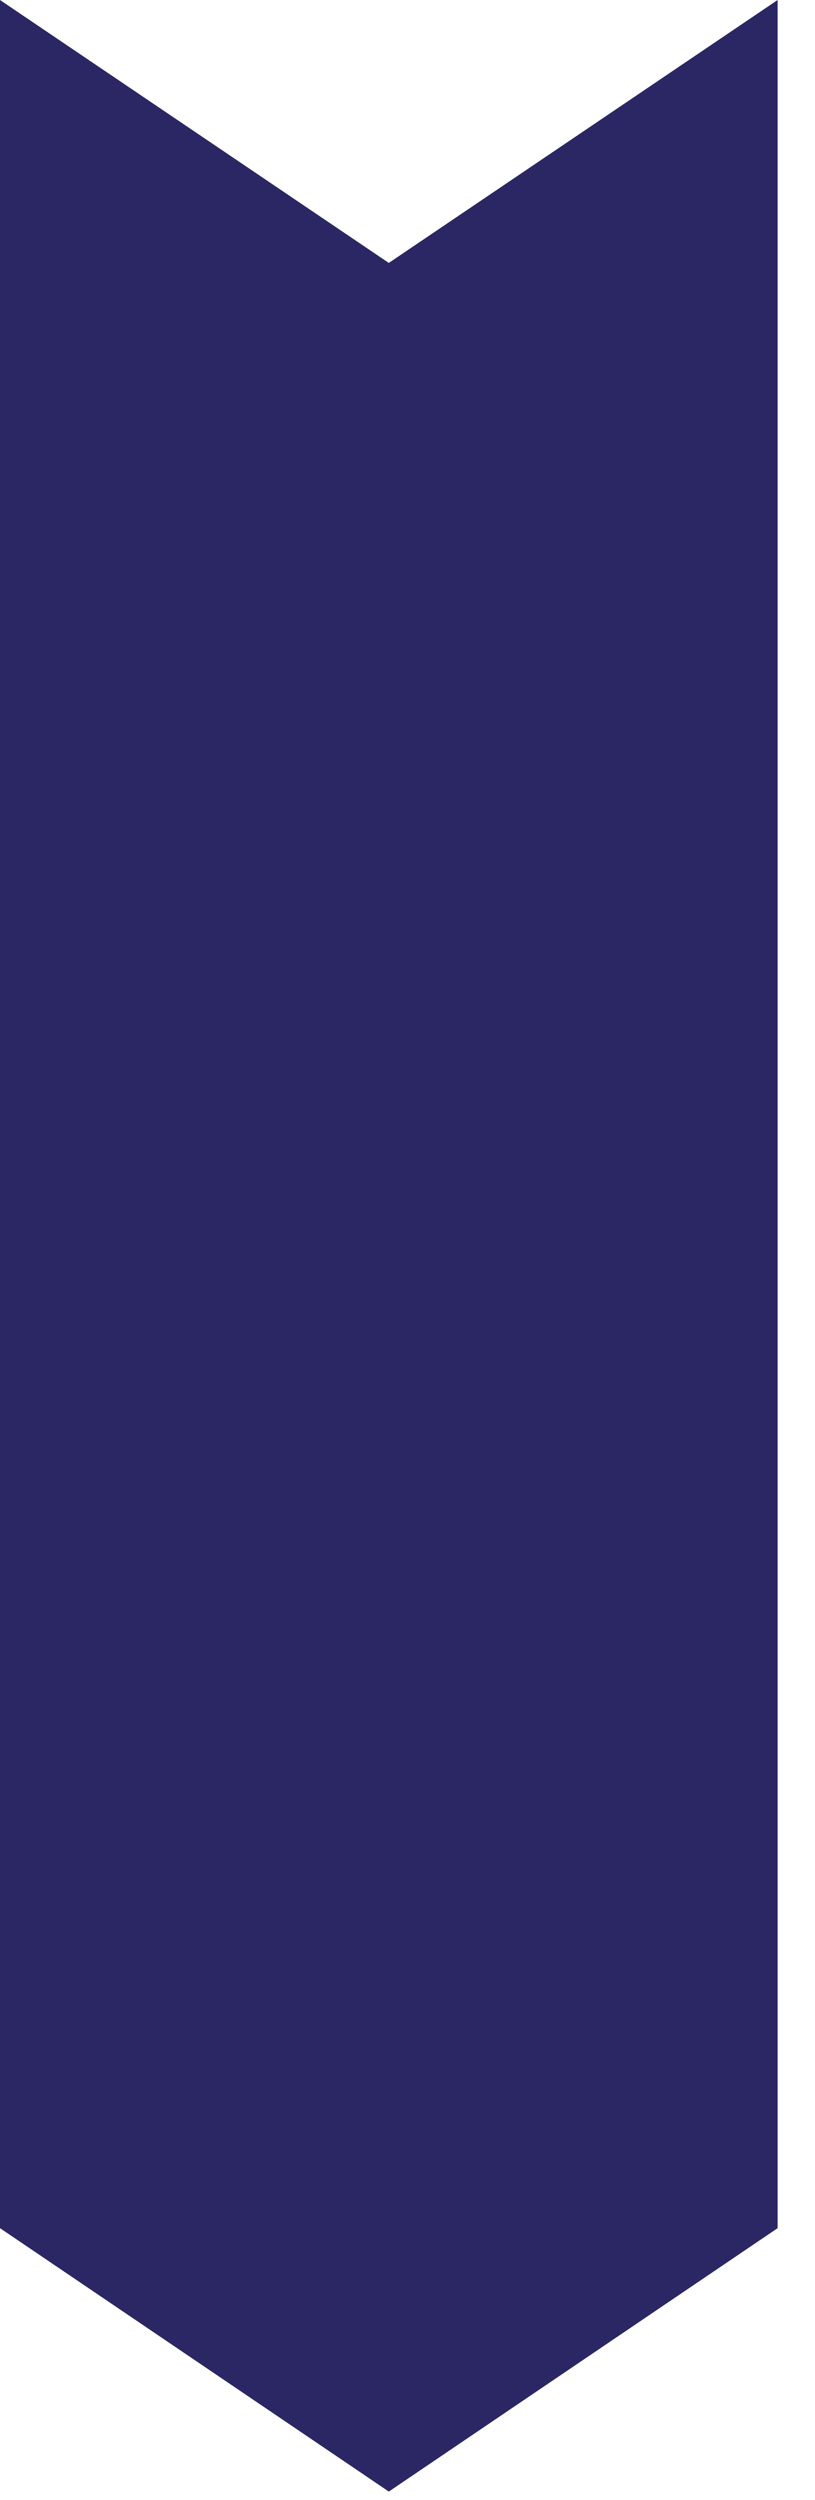
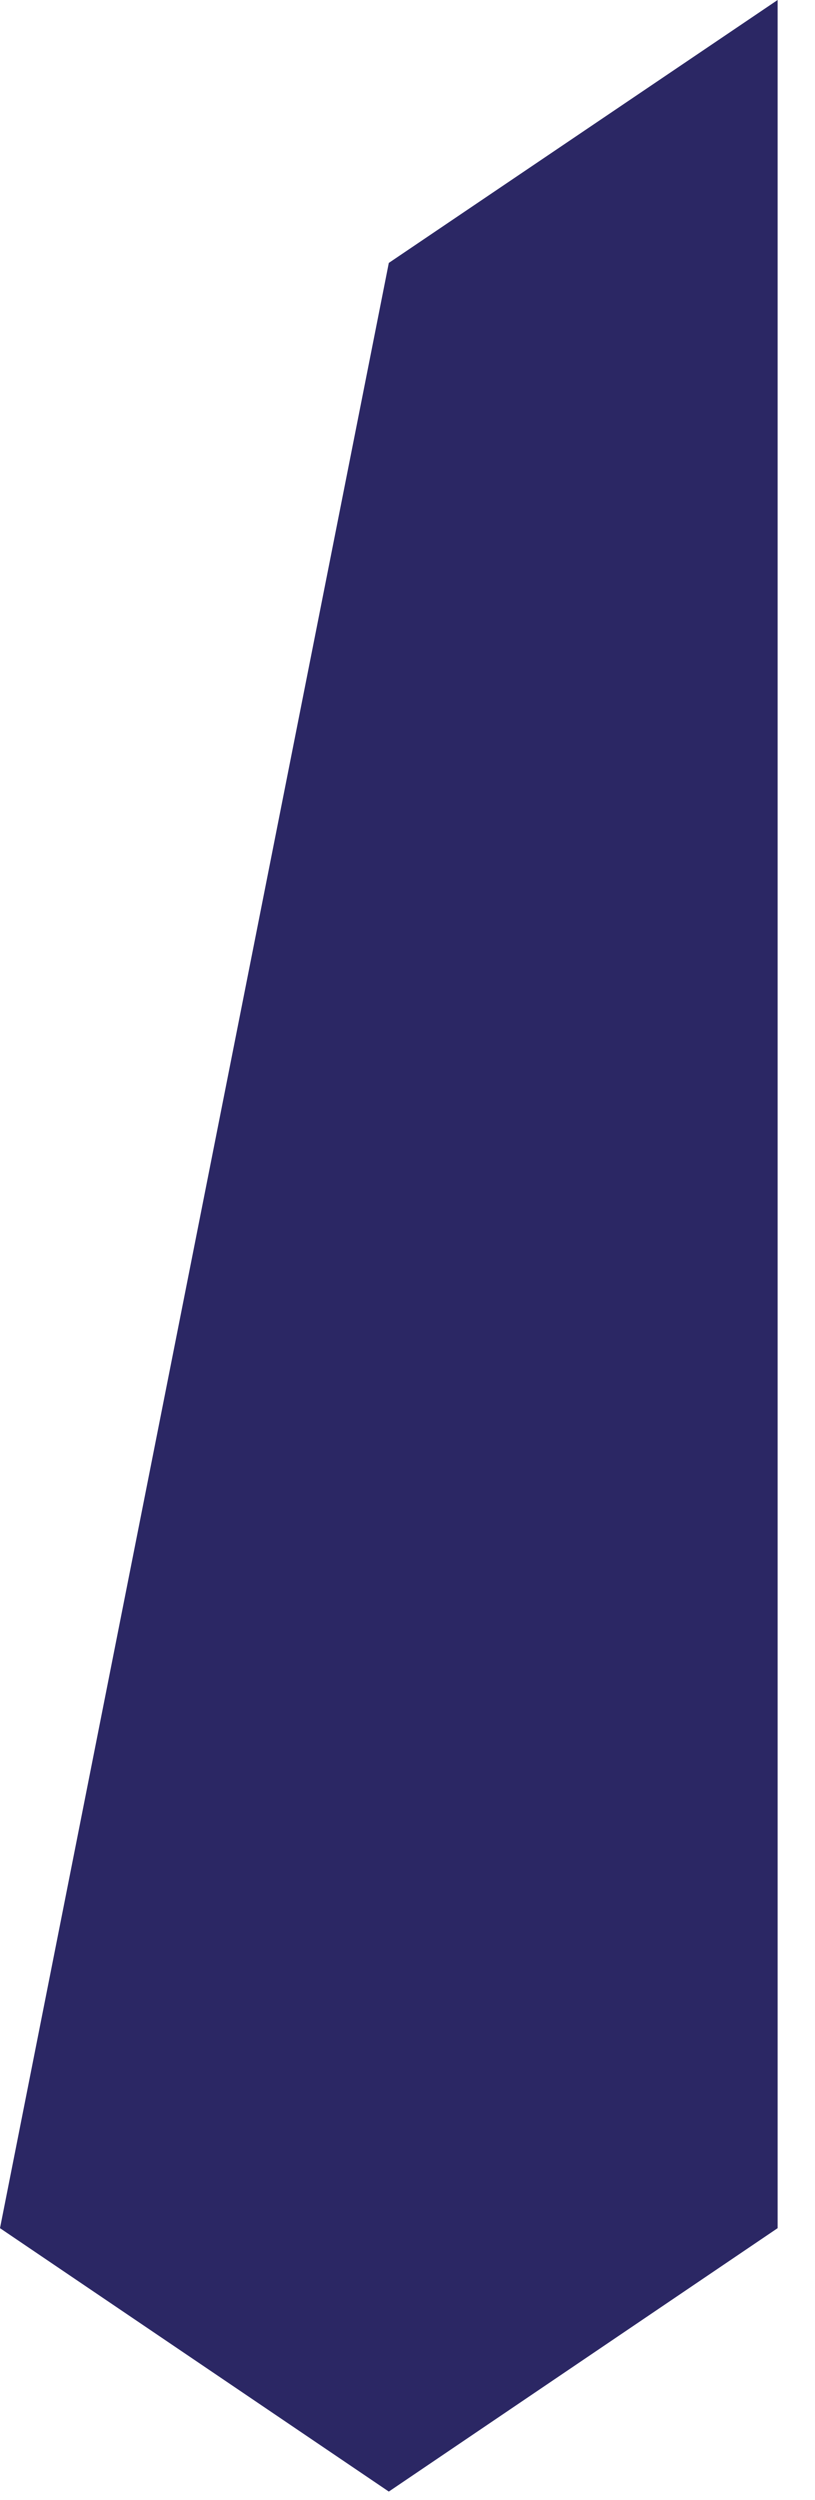
<svg xmlns="http://www.w3.org/2000/svg" width="15" height="46" viewBox="0 0 15 46" fill="none">
-   <path fill-rule="evenodd" clip-rule="evenodd" d="M14.312 0L7.156 4.838L-0 -6.25582e-07L-0 41L7.156 45.847L14.312 41L14.312 0Z" fill="#2B2764" />
+   <path fill-rule="evenodd" clip-rule="evenodd" d="M14.312 0L7.156 4.838L-0 41L7.156 45.847L14.312 41L14.312 0Z" fill="#2B2764" />
</svg>